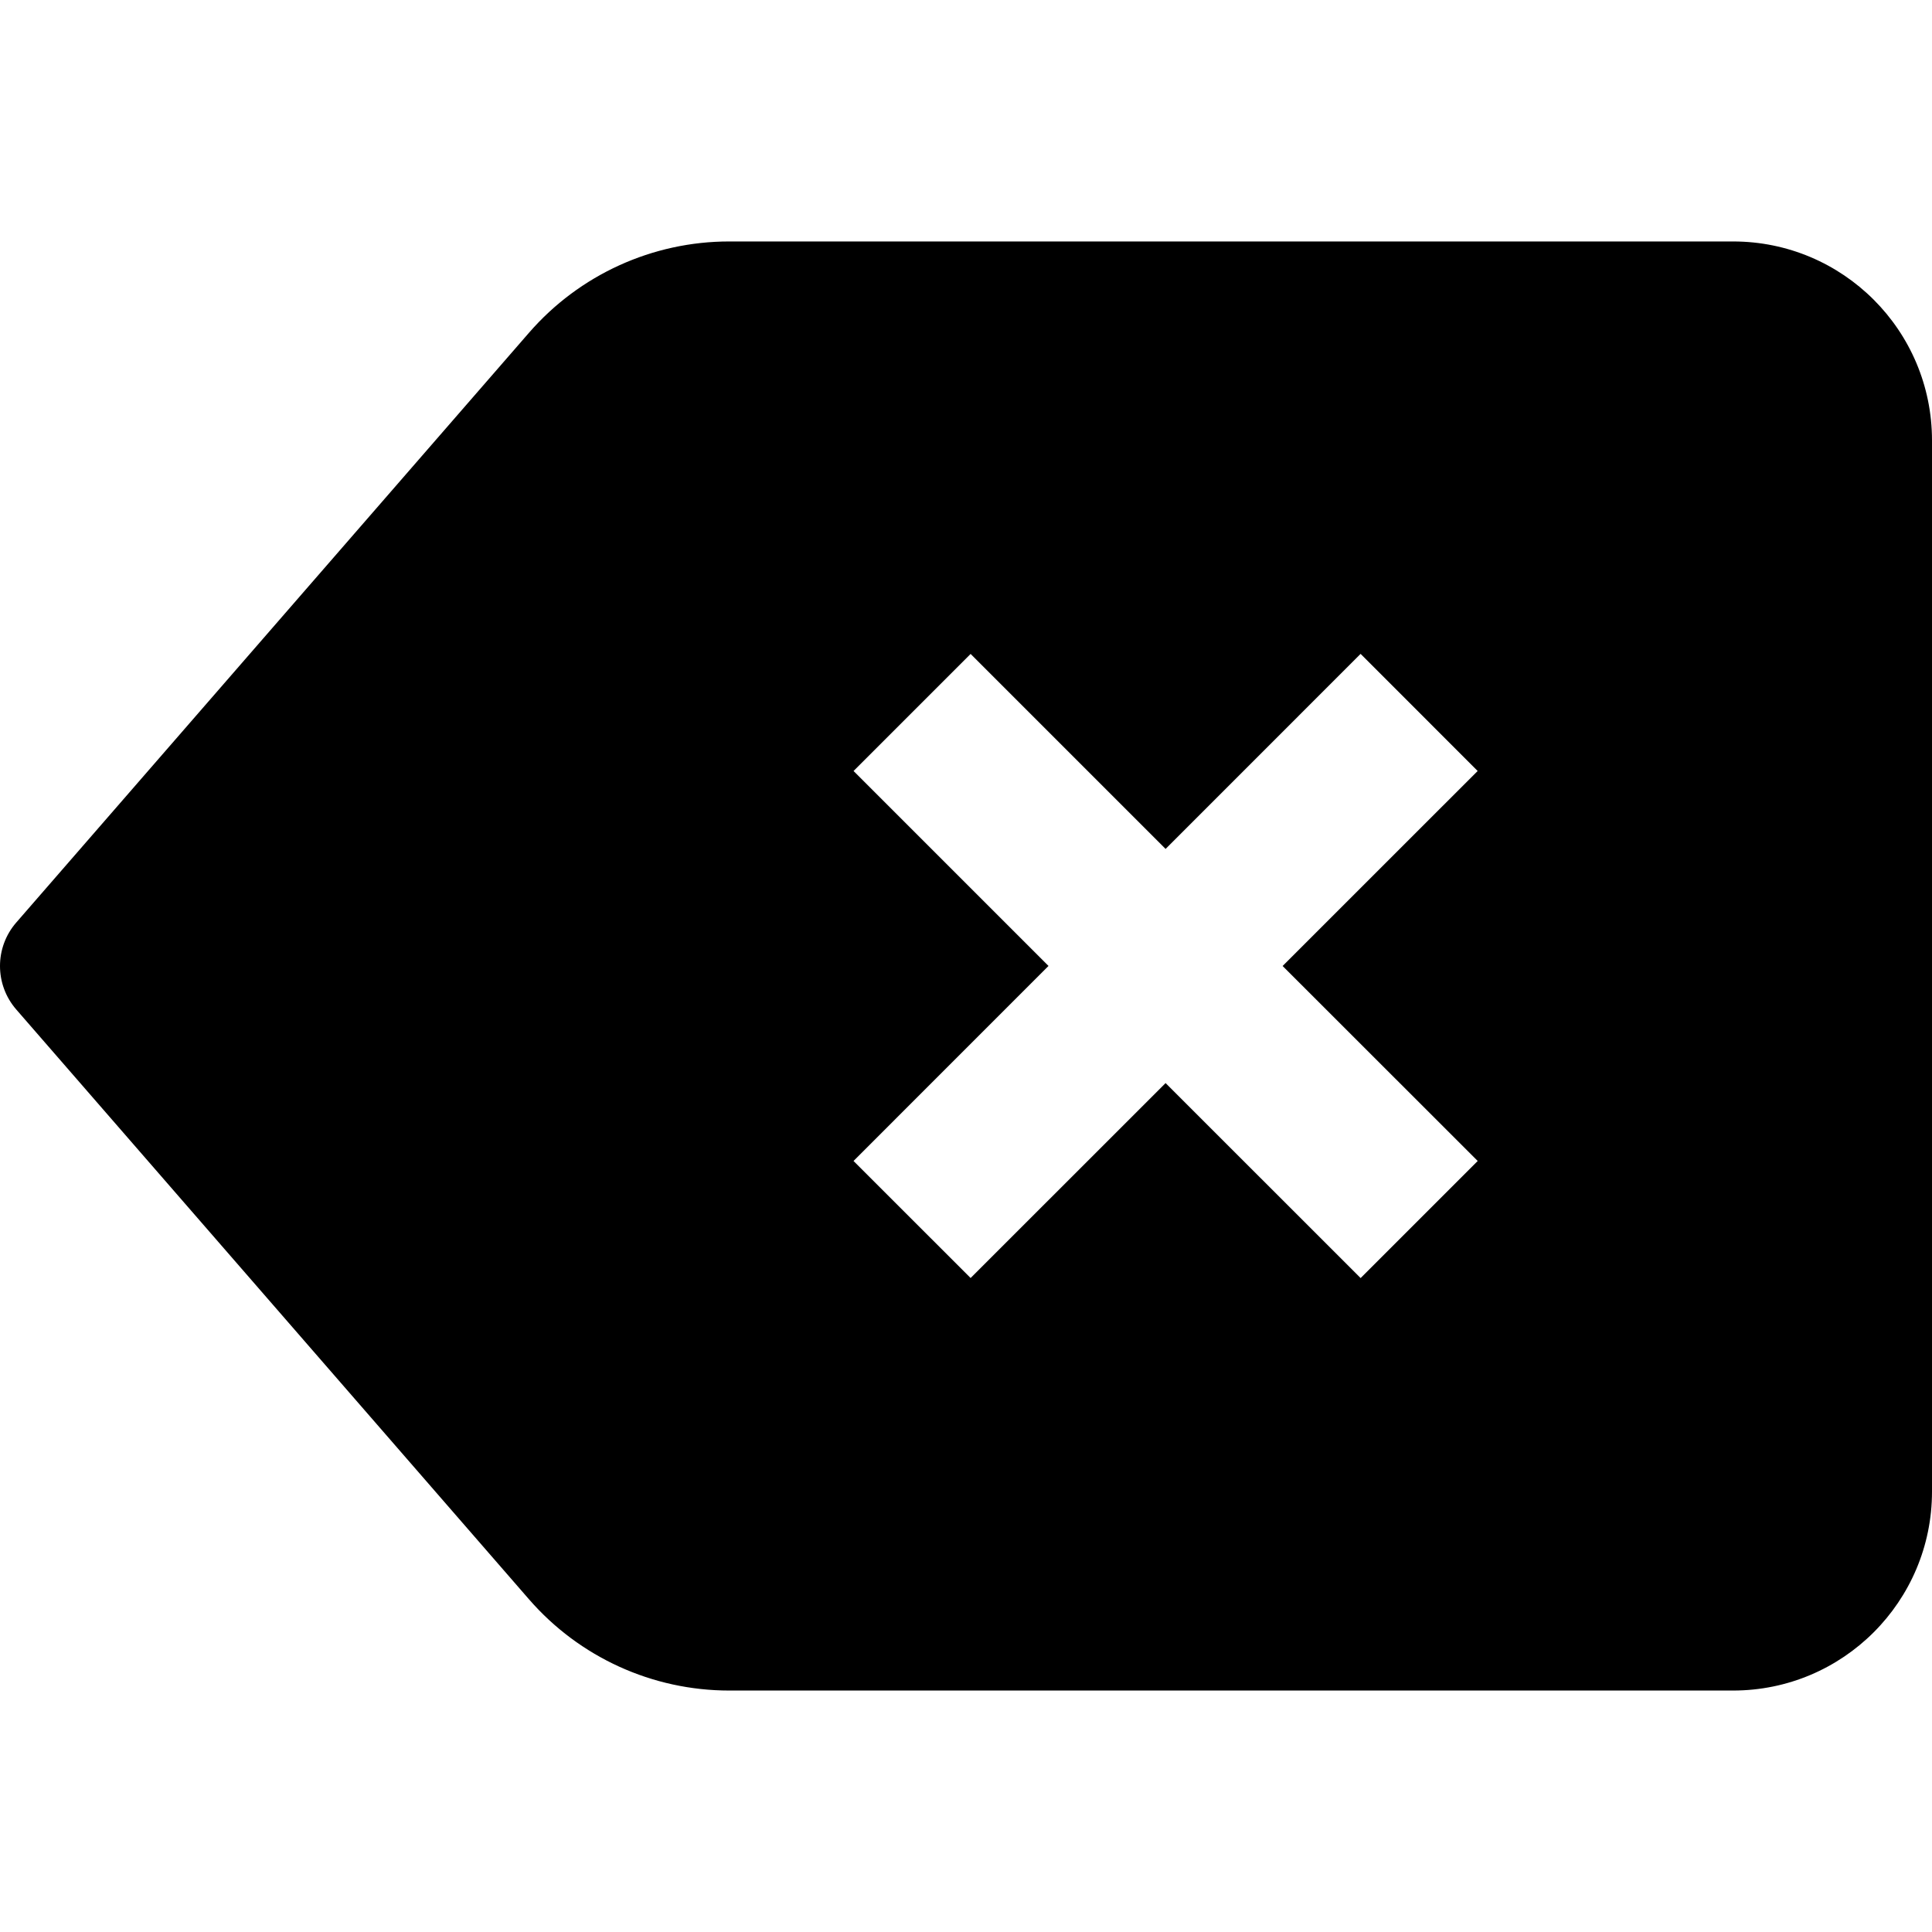
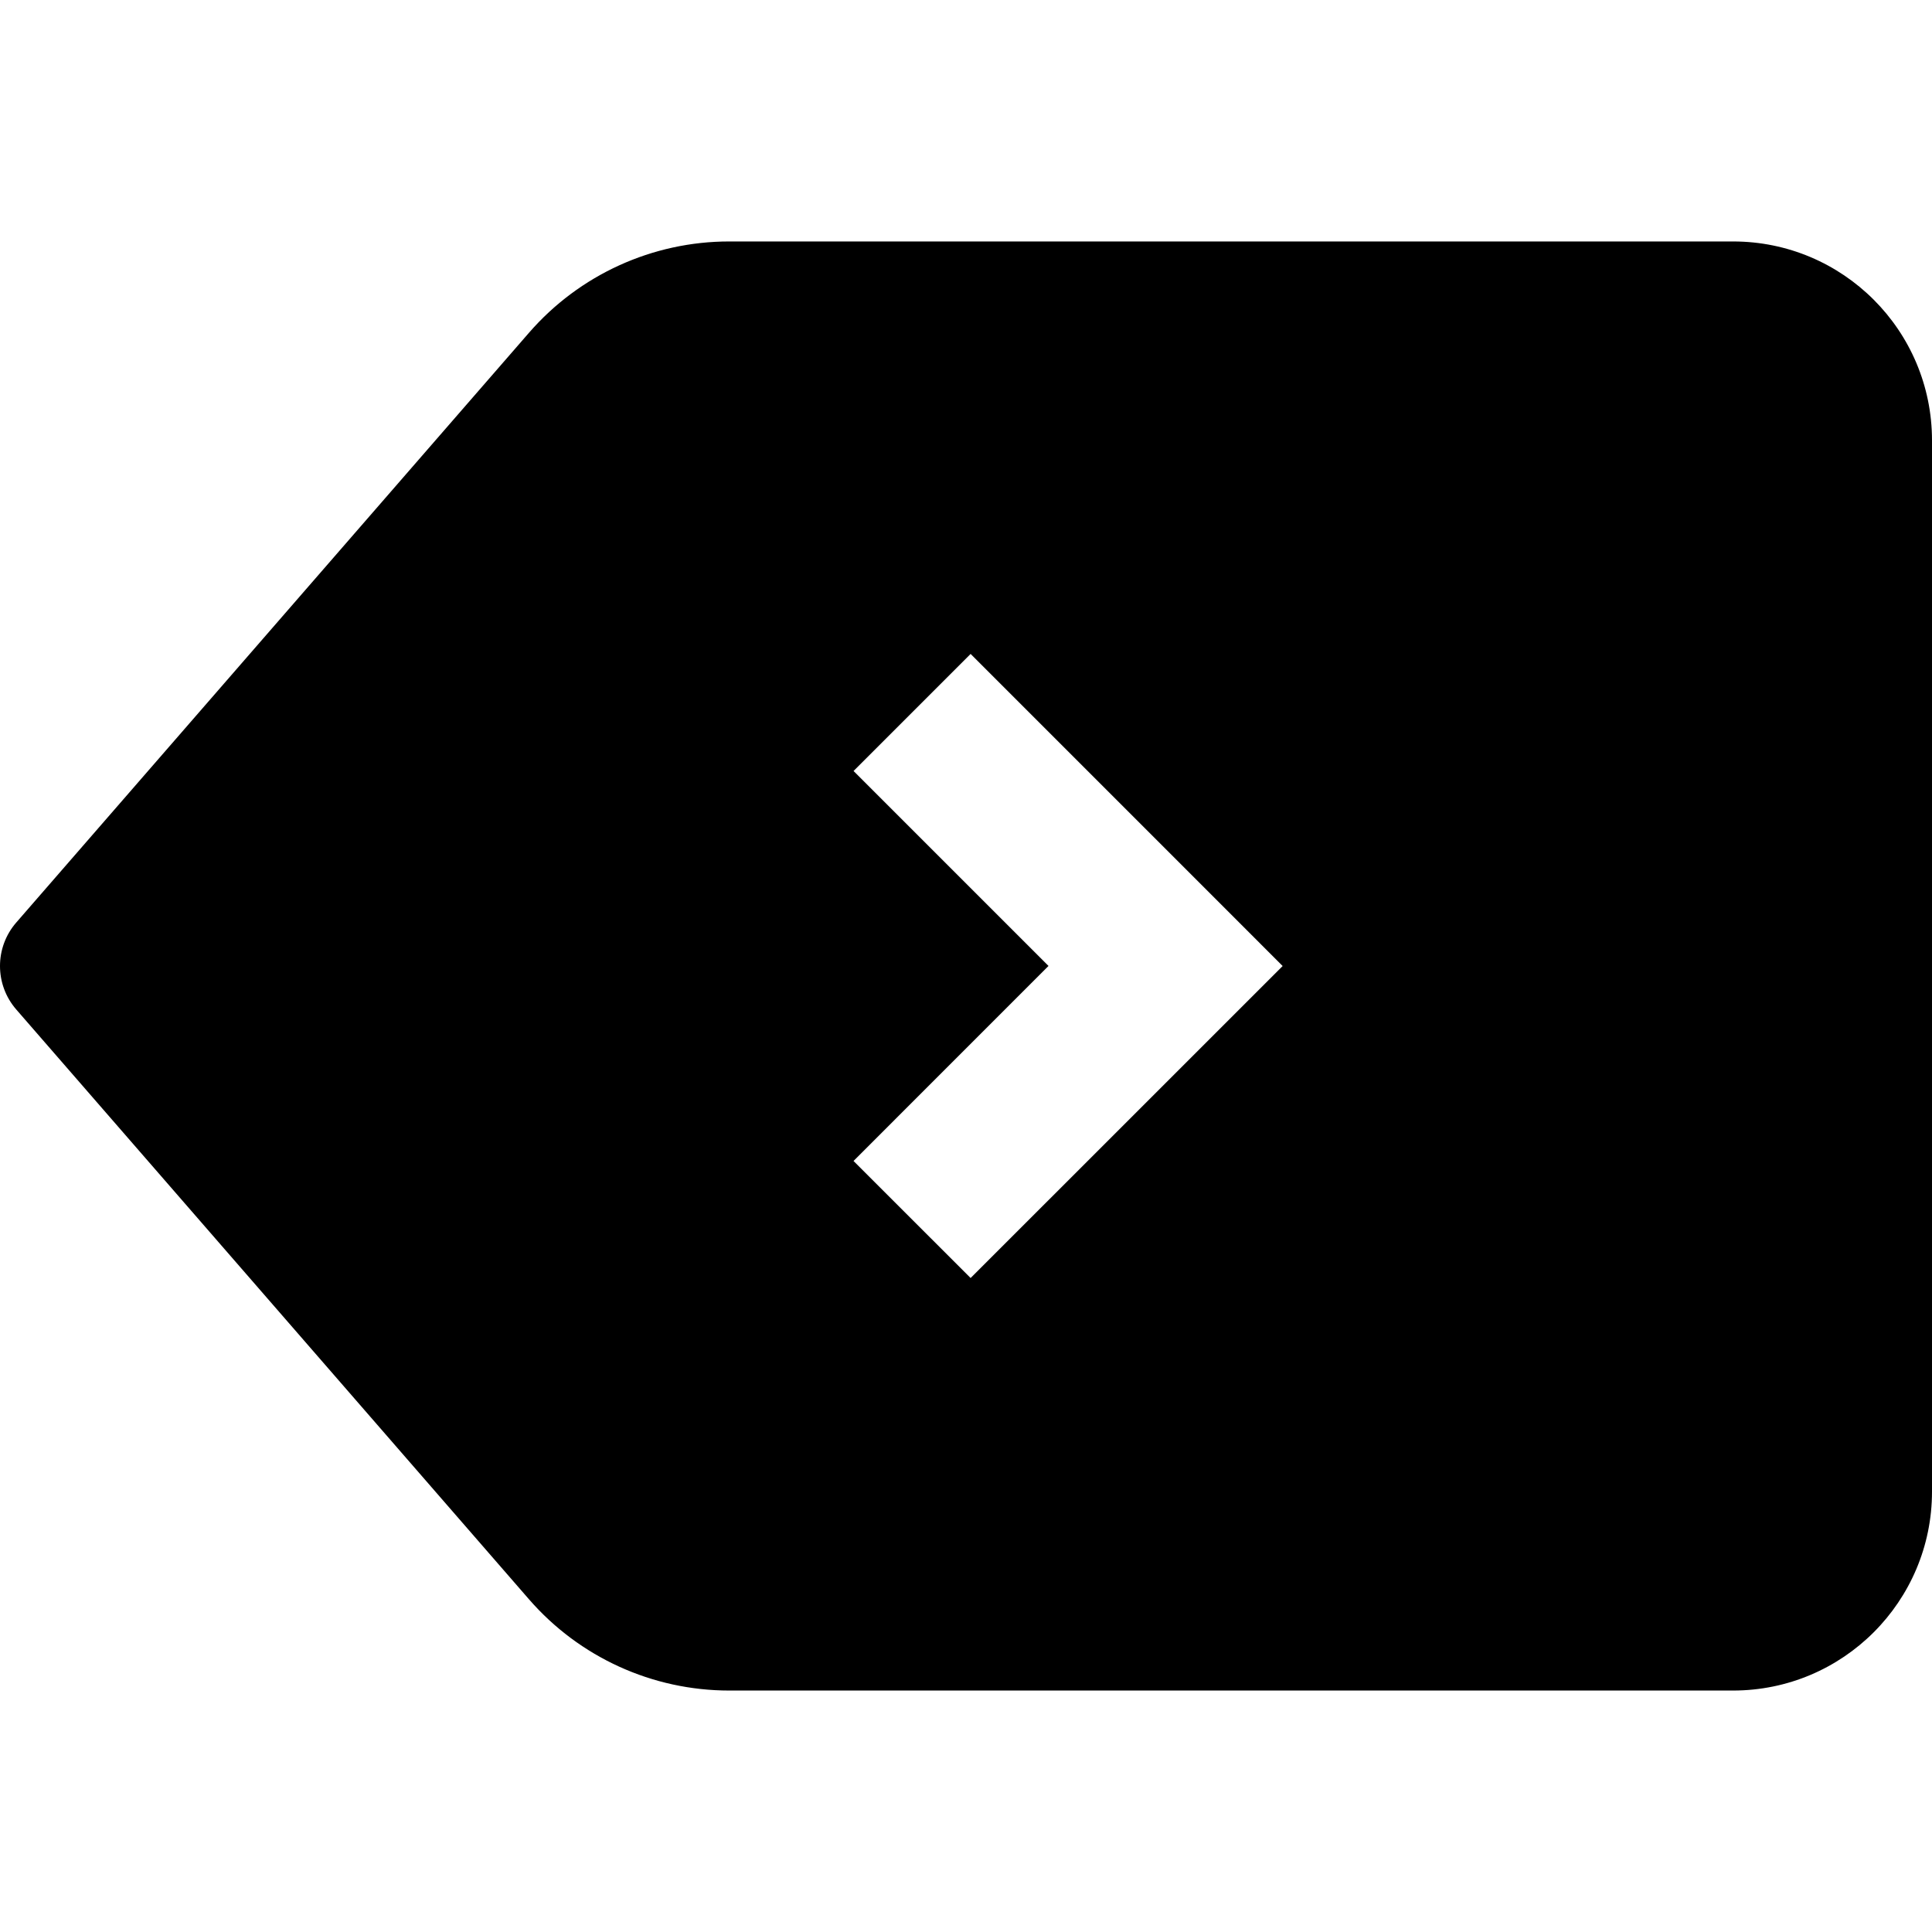
<svg xmlns="http://www.w3.org/2000/svg" height="800px" width="800px" version="1.1" id="_x32_" viewBox="0 0 512 512" xml:space="preserve">
  <style type="text/css">
	.st0{fill:#000000;}
</style>
  <g>
-     <path class="st0" d="M459.279,63.989H193.251c-20.346,0-39.7,8.82-53.054,24.186L4.314,244.473c-5.752,6.61-5.752,16.443,0,23.06   l135.883,156.306c13.354,15.359,32.708,24.172,53.054,24.172h266.028c29.116,0,52.721-23.605,52.721-52.721V116.716   C512,87.593,488.395,63.989,459.279,63.989z M360.581,338.701l-51.687-51.672l-51.672,51.658l-31.03-31.015l51.673-51.687   L226.2,204.32l31.022-31.022l51.672,51.673l51.679-51.687l31.022,31.036l-51.687,51.679l51.701,51.673L360.581,338.701z" />
+     <path class="st0" d="M459.279,63.989H193.251c-20.346,0-39.7,8.82-53.054,24.186L4.314,244.473c-5.752,6.61-5.752,16.443,0,23.06   l135.883,156.306c13.354,15.359,32.708,24.172,53.054,24.172h266.028c29.116,0,52.721-23.605,52.721-52.721V116.716   C512,87.593,488.395,63.989,459.279,63.989z M360.581,338.701l-51.687-51.672l-51.672,51.658l-31.03-31.015l51.673-51.687   L226.2,204.32l31.022-31.022l51.672,51.673l31.022,31.036l-51.687,51.679l51.701,51.673L360.581,338.701z" />
  </g>
</svg>